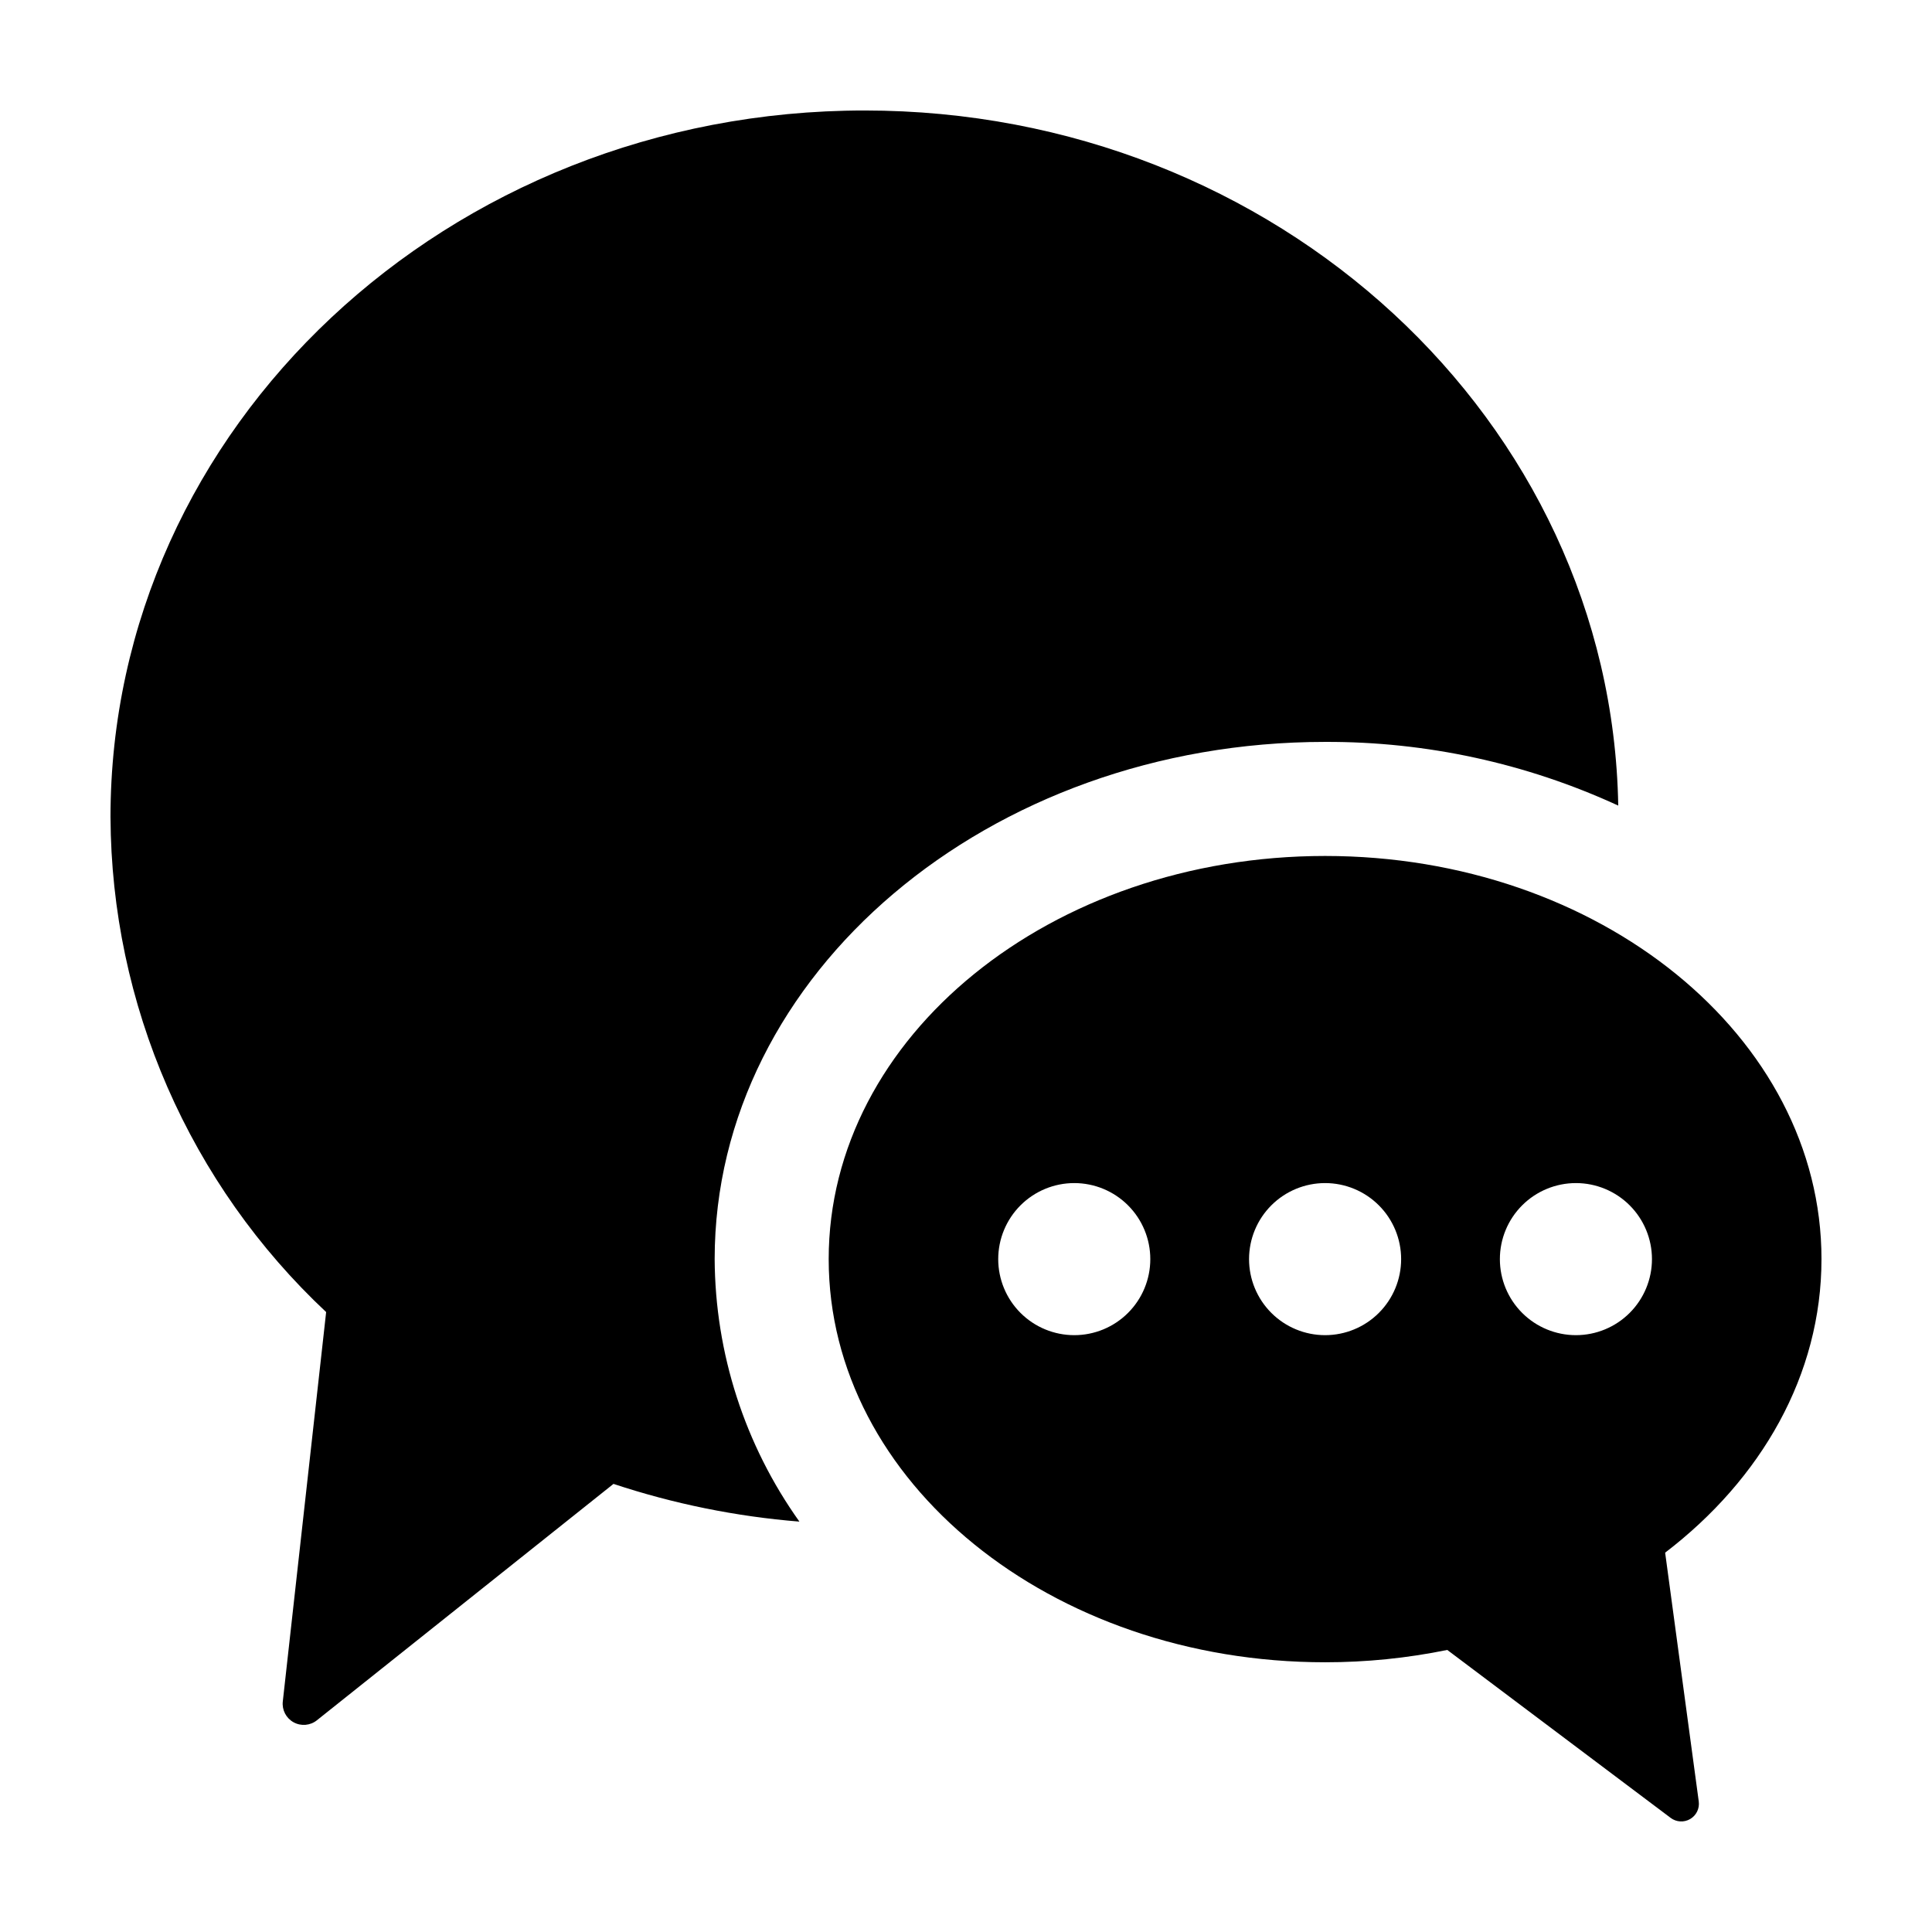
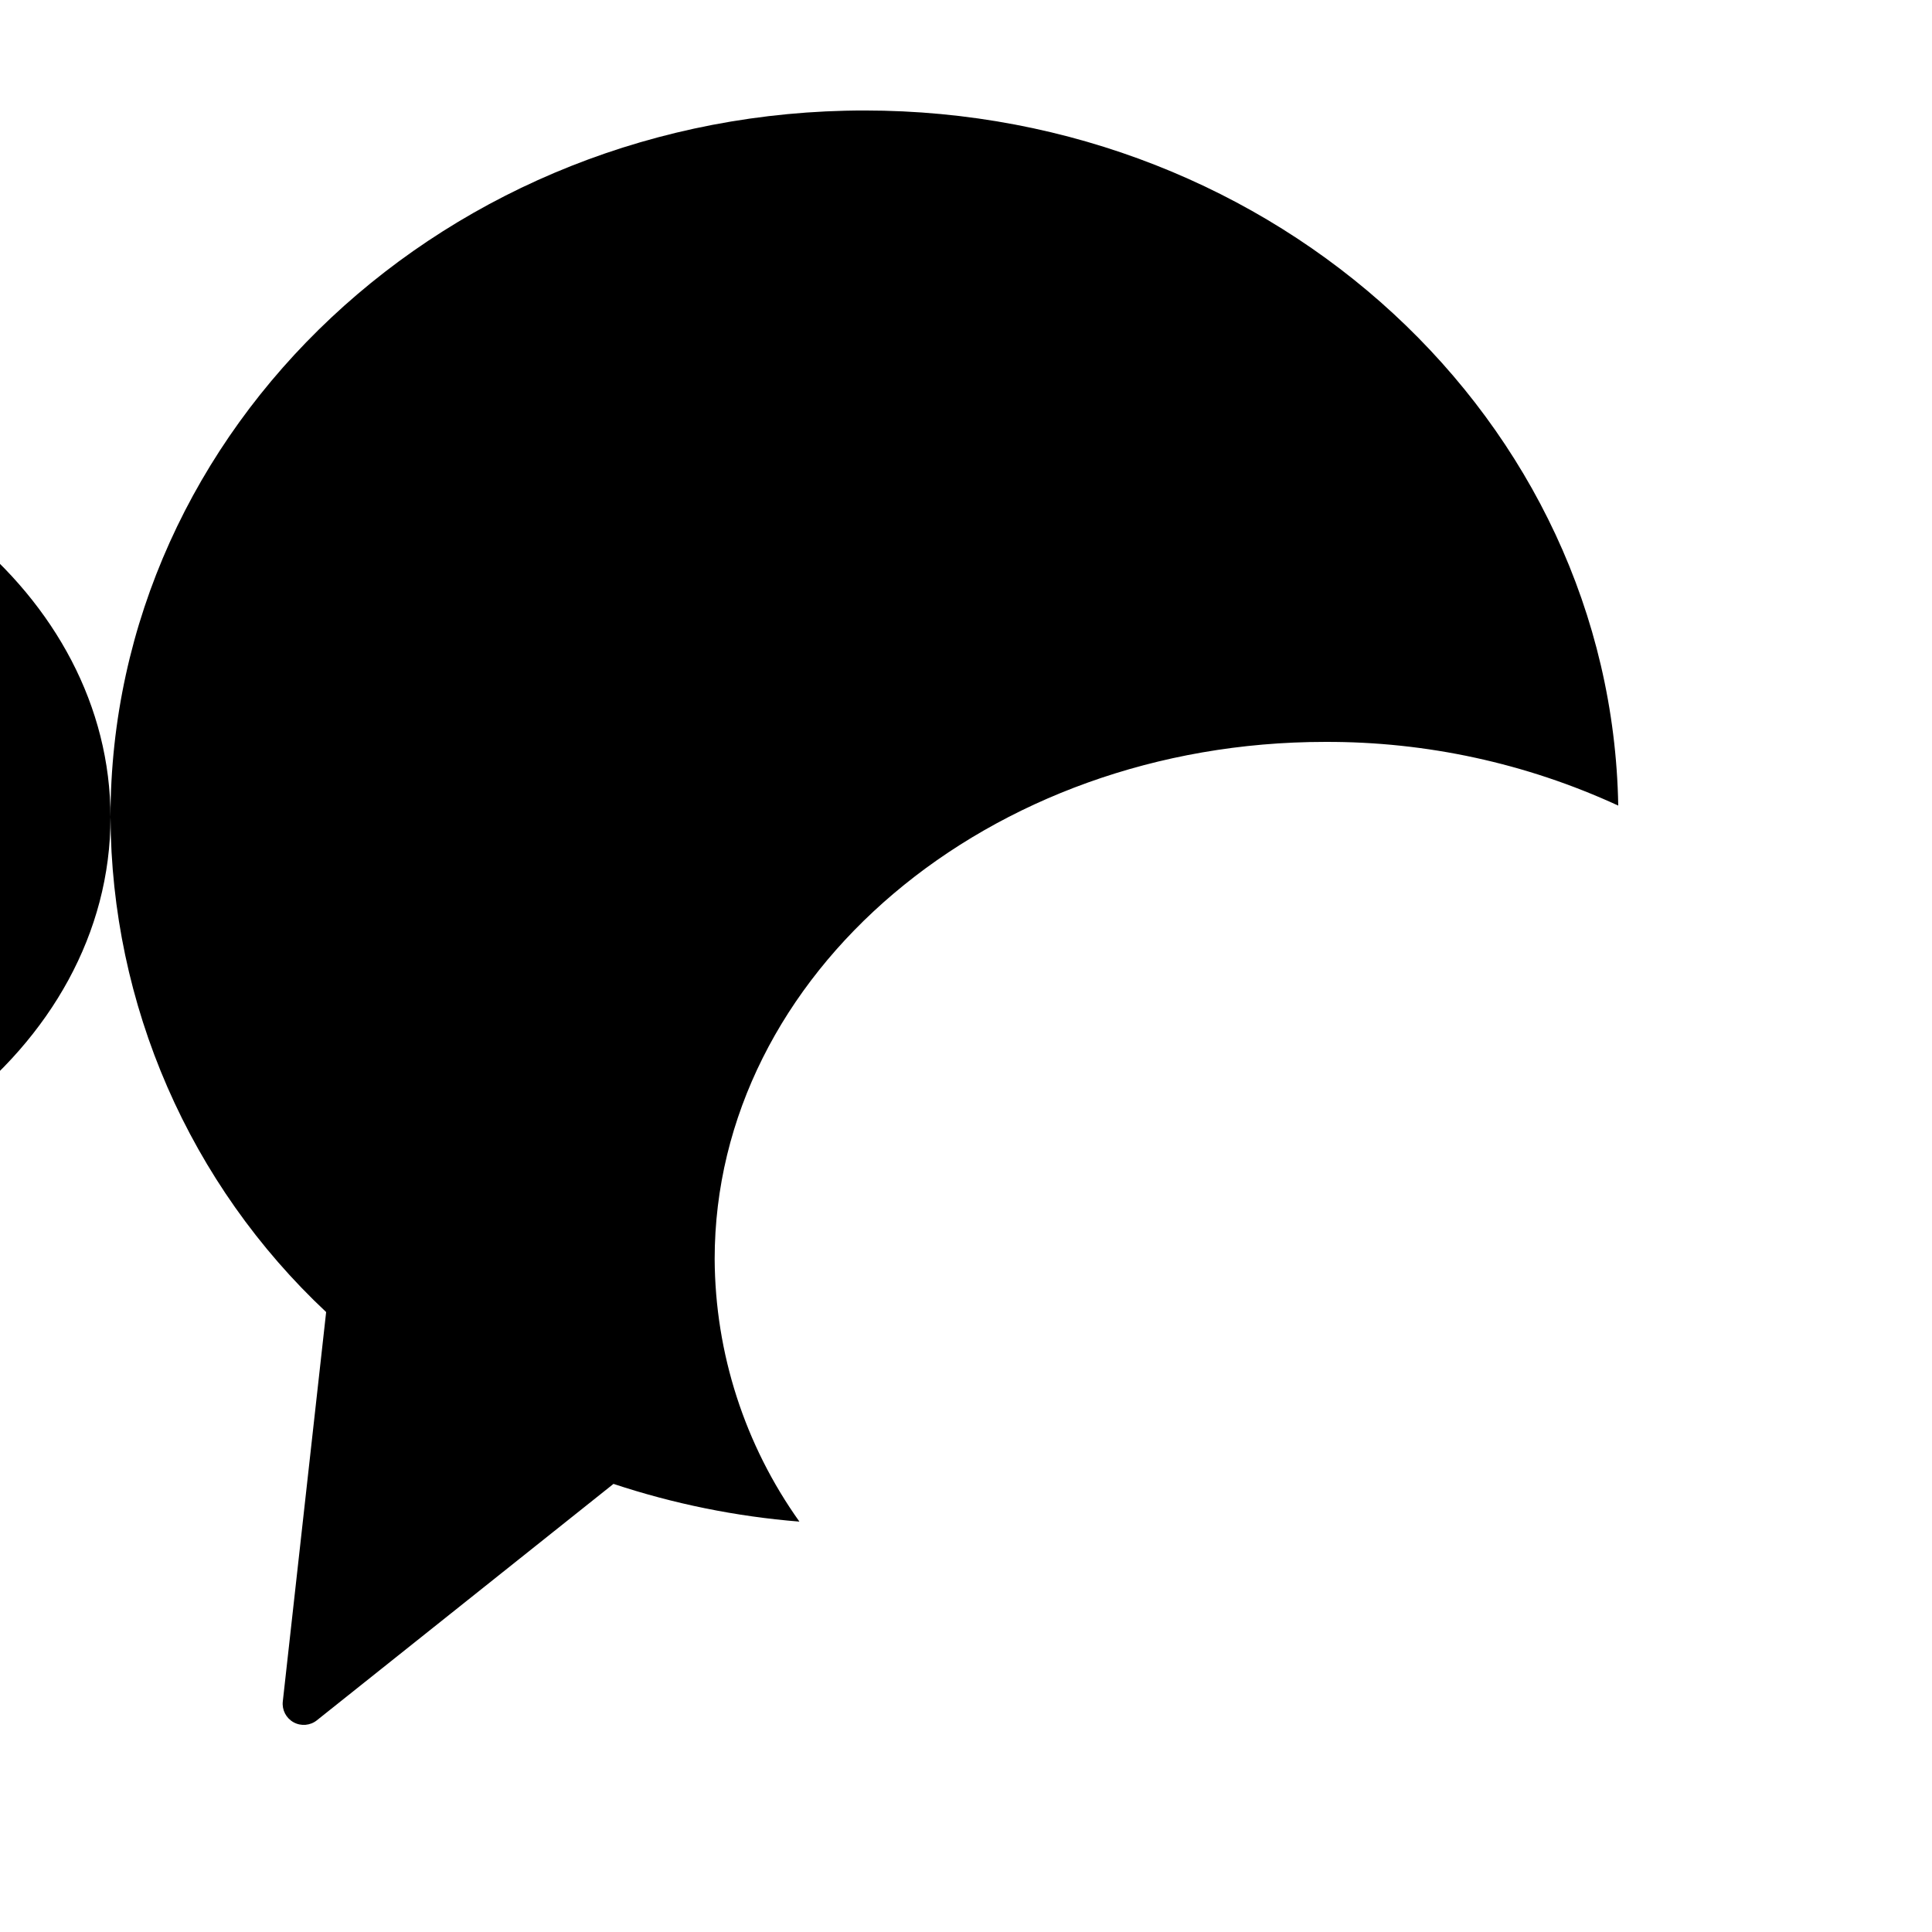
<svg xmlns="http://www.w3.org/2000/svg" fill="#000000" width="800px" height="800px" version="1.1" viewBox="144 144 512 512">
-   <path d="m173.28 360.63c0-103.47 89.465-187.35 199.83-187.35 109.23 0 197.95 82.191 199.74 184.21-24.359-11.219-50.871-16.98-77.688-16.879-89.203 0-161.77 61.488-161.77 137.07 0.129 24.949 7.973 49.25 22.461 69.562-16.766-1.348-33.309-4.703-49.273-9.996l-78.605 62.648v0.004c-1.766 1.406-4.203 1.613-6.18 0.52-1.977-1.09-3.102-3.262-2.852-5.508l11.488-103.2c-17.938-16.816-32.254-37.113-42.082-59.648-9.824-22.535-14.949-46.84-15.066-71.426zm453.43 117.05c0 30.676-15.941 58.309-41.43 77.793l8.906 65.926c0.254 1.871-0.641 3.707-2.269 4.66-1.625 0.953-3.664 0.836-5.172-0.297l-59.203-44.512c-10.652 2.18-21.504 3.277-32.379 3.269-72.648 0-131.55-47.832-131.55-106.84 0-59.004 58.895-106.84 131.55-106.84 72.652 0.004 131.55 47.836 131.55 106.84zm-85.227 0c0 5.348 2.121 10.473 5.902 14.25 3.777 3.781 8.906 5.902 14.25 5.902s10.469-2.121 14.25-5.902c3.777-3.777 5.902-8.902 5.902-14.25 0-5.344-2.125-10.469-5.902-14.25-3.781-3.777-8.906-5.902-14.25-5.902s-10.473 2.125-14.25 5.902c-3.781 3.781-5.902 8.906-5.902 14.25zm-92.637 0h-0.004c0-5.344-2.121-10.469-5.902-14.25-3.777-3.777-8.902-5.902-14.25-5.902-5.344 0-10.469 2.125-14.25 5.902-3.777 3.781-5.902 8.906-5.902 14.25 0 5.348 2.125 10.473 5.902 14.25 3.781 3.781 8.906 5.902 14.25 5.902 5.348 0 10.473-2.121 14.25-5.902 3.781-3.777 5.902-8.902 5.902-14.25zm66.473 0h-0.004c0-5.344-2.121-10.469-5.902-14.25-3.777-3.777-8.906-5.902-14.25-5.902s-10.469 2.125-14.25 5.902c-3.777 3.781-5.902 8.906-5.902 14.25 0 5.348 2.125 10.473 5.902 14.25 3.781 3.781 8.906 5.902 14.25 5.902s10.473-2.121 14.25-5.902c3.781-3.777 5.902-8.902 5.902-14.25z" />
+   <path d="m173.28 360.63c0-103.47 89.465-187.35 199.83-187.35 109.23 0 197.95 82.191 199.74 184.21-24.359-11.219-50.871-16.98-77.688-16.879-89.203 0-161.77 61.488-161.77 137.07 0.129 24.949 7.973 49.25 22.461 69.562-16.766-1.348-33.309-4.703-49.273-9.996l-78.605 62.648v0.004c-1.766 1.406-4.203 1.613-6.18 0.52-1.977-1.09-3.102-3.262-2.852-5.508l11.488-103.2c-17.938-16.816-32.254-37.113-42.082-59.648-9.824-22.535-14.949-46.84-15.066-71.426zc0 30.676-15.941 58.309-41.43 77.793l8.906 65.926c0.254 1.871-0.641 3.707-2.269 4.66-1.625 0.953-3.664 0.836-5.172-0.297l-59.203-44.512c-10.652 2.18-21.504 3.277-32.379 3.269-72.648 0-131.55-47.832-131.55-106.84 0-59.004 58.895-106.84 131.55-106.84 72.652 0.004 131.55 47.836 131.55 106.84zm-85.227 0c0 5.348 2.121 10.473 5.902 14.25 3.777 3.781 8.906 5.902 14.25 5.902s10.469-2.121 14.25-5.902c3.777-3.777 5.902-8.902 5.902-14.25 0-5.344-2.125-10.469-5.902-14.25-3.781-3.777-8.906-5.902-14.25-5.902s-10.473 2.125-14.25 5.902c-3.781 3.781-5.902 8.906-5.902 14.25zm-92.637 0h-0.004c0-5.344-2.121-10.469-5.902-14.25-3.777-3.777-8.902-5.902-14.25-5.902-5.344 0-10.469 2.125-14.25 5.902-3.777 3.781-5.902 8.906-5.902 14.25 0 5.348 2.125 10.473 5.902 14.25 3.781 3.781 8.906 5.902 14.25 5.902 5.348 0 10.473-2.121 14.25-5.902 3.781-3.777 5.902-8.902 5.902-14.25zm66.473 0h-0.004c0-5.344-2.121-10.469-5.902-14.25-3.777-3.777-8.906-5.902-14.25-5.902s-10.469 2.125-14.25 5.902c-3.777 3.781-5.902 8.906-5.902 14.25 0 5.348 2.125 10.473 5.902 14.25 3.781 3.781 8.906 5.902 14.25 5.902s10.473-2.121 14.25-5.902c3.781-3.777 5.902-8.902 5.902-14.25z" />
</svg>